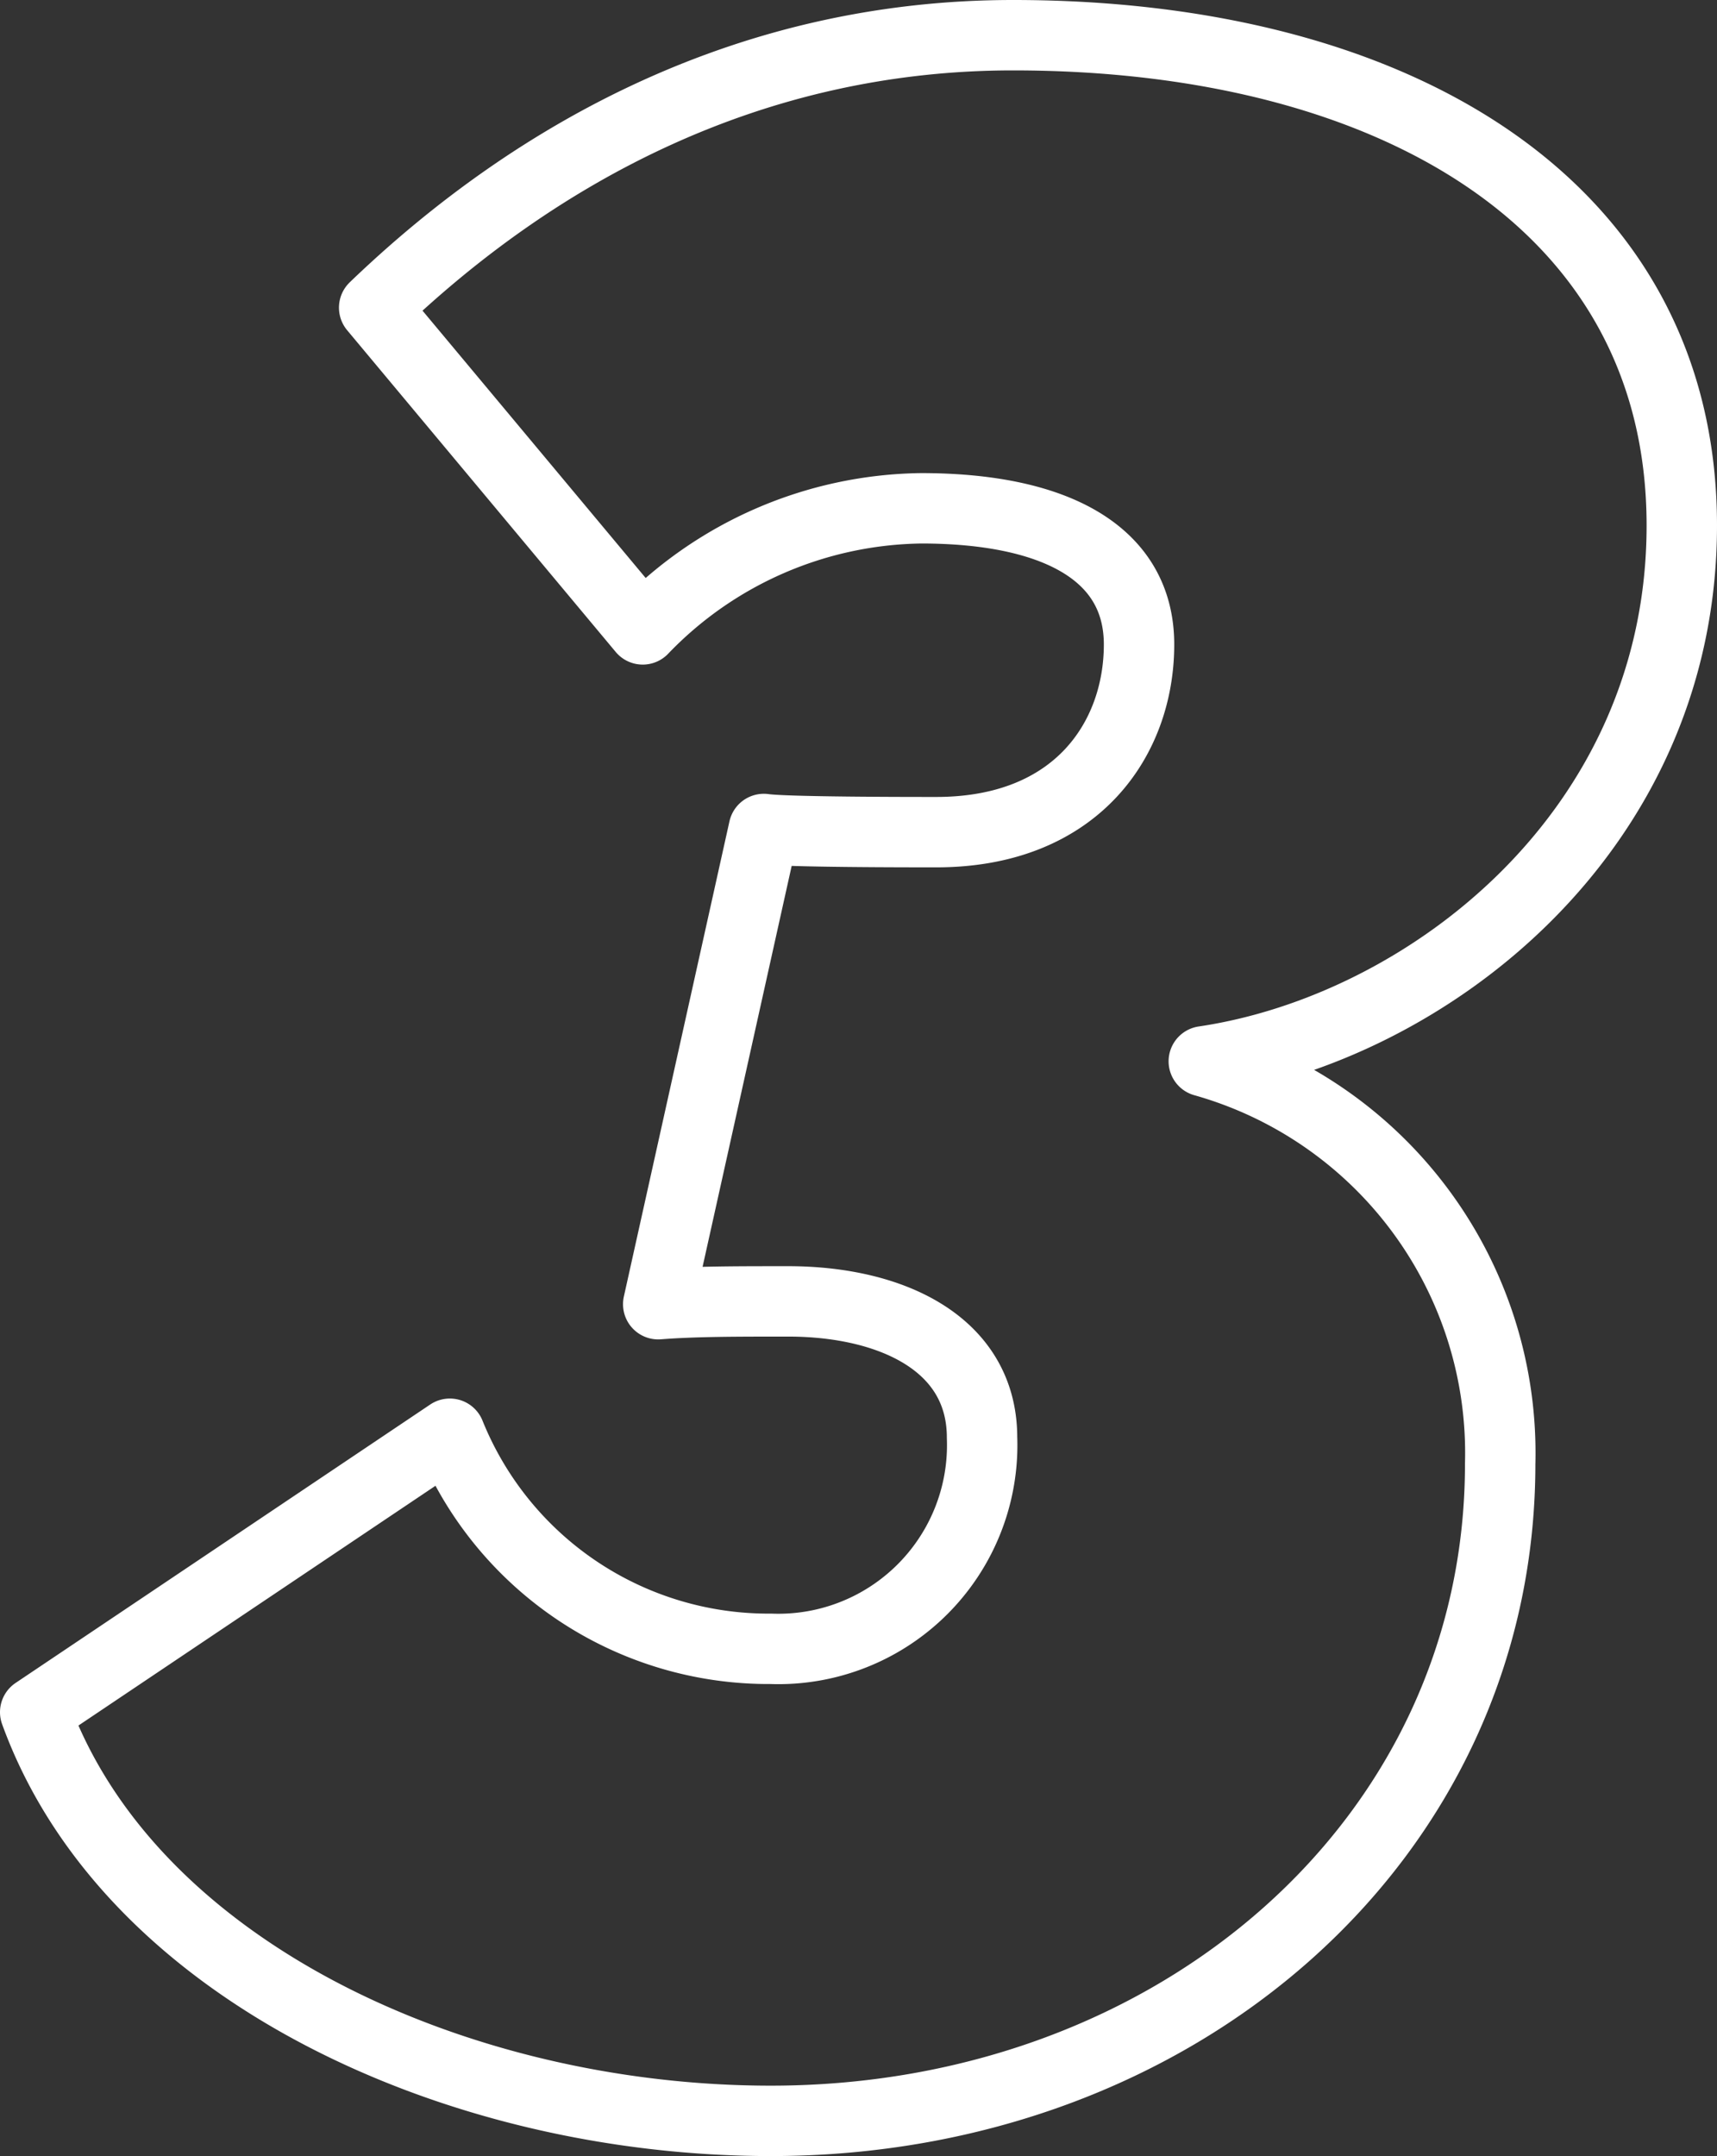
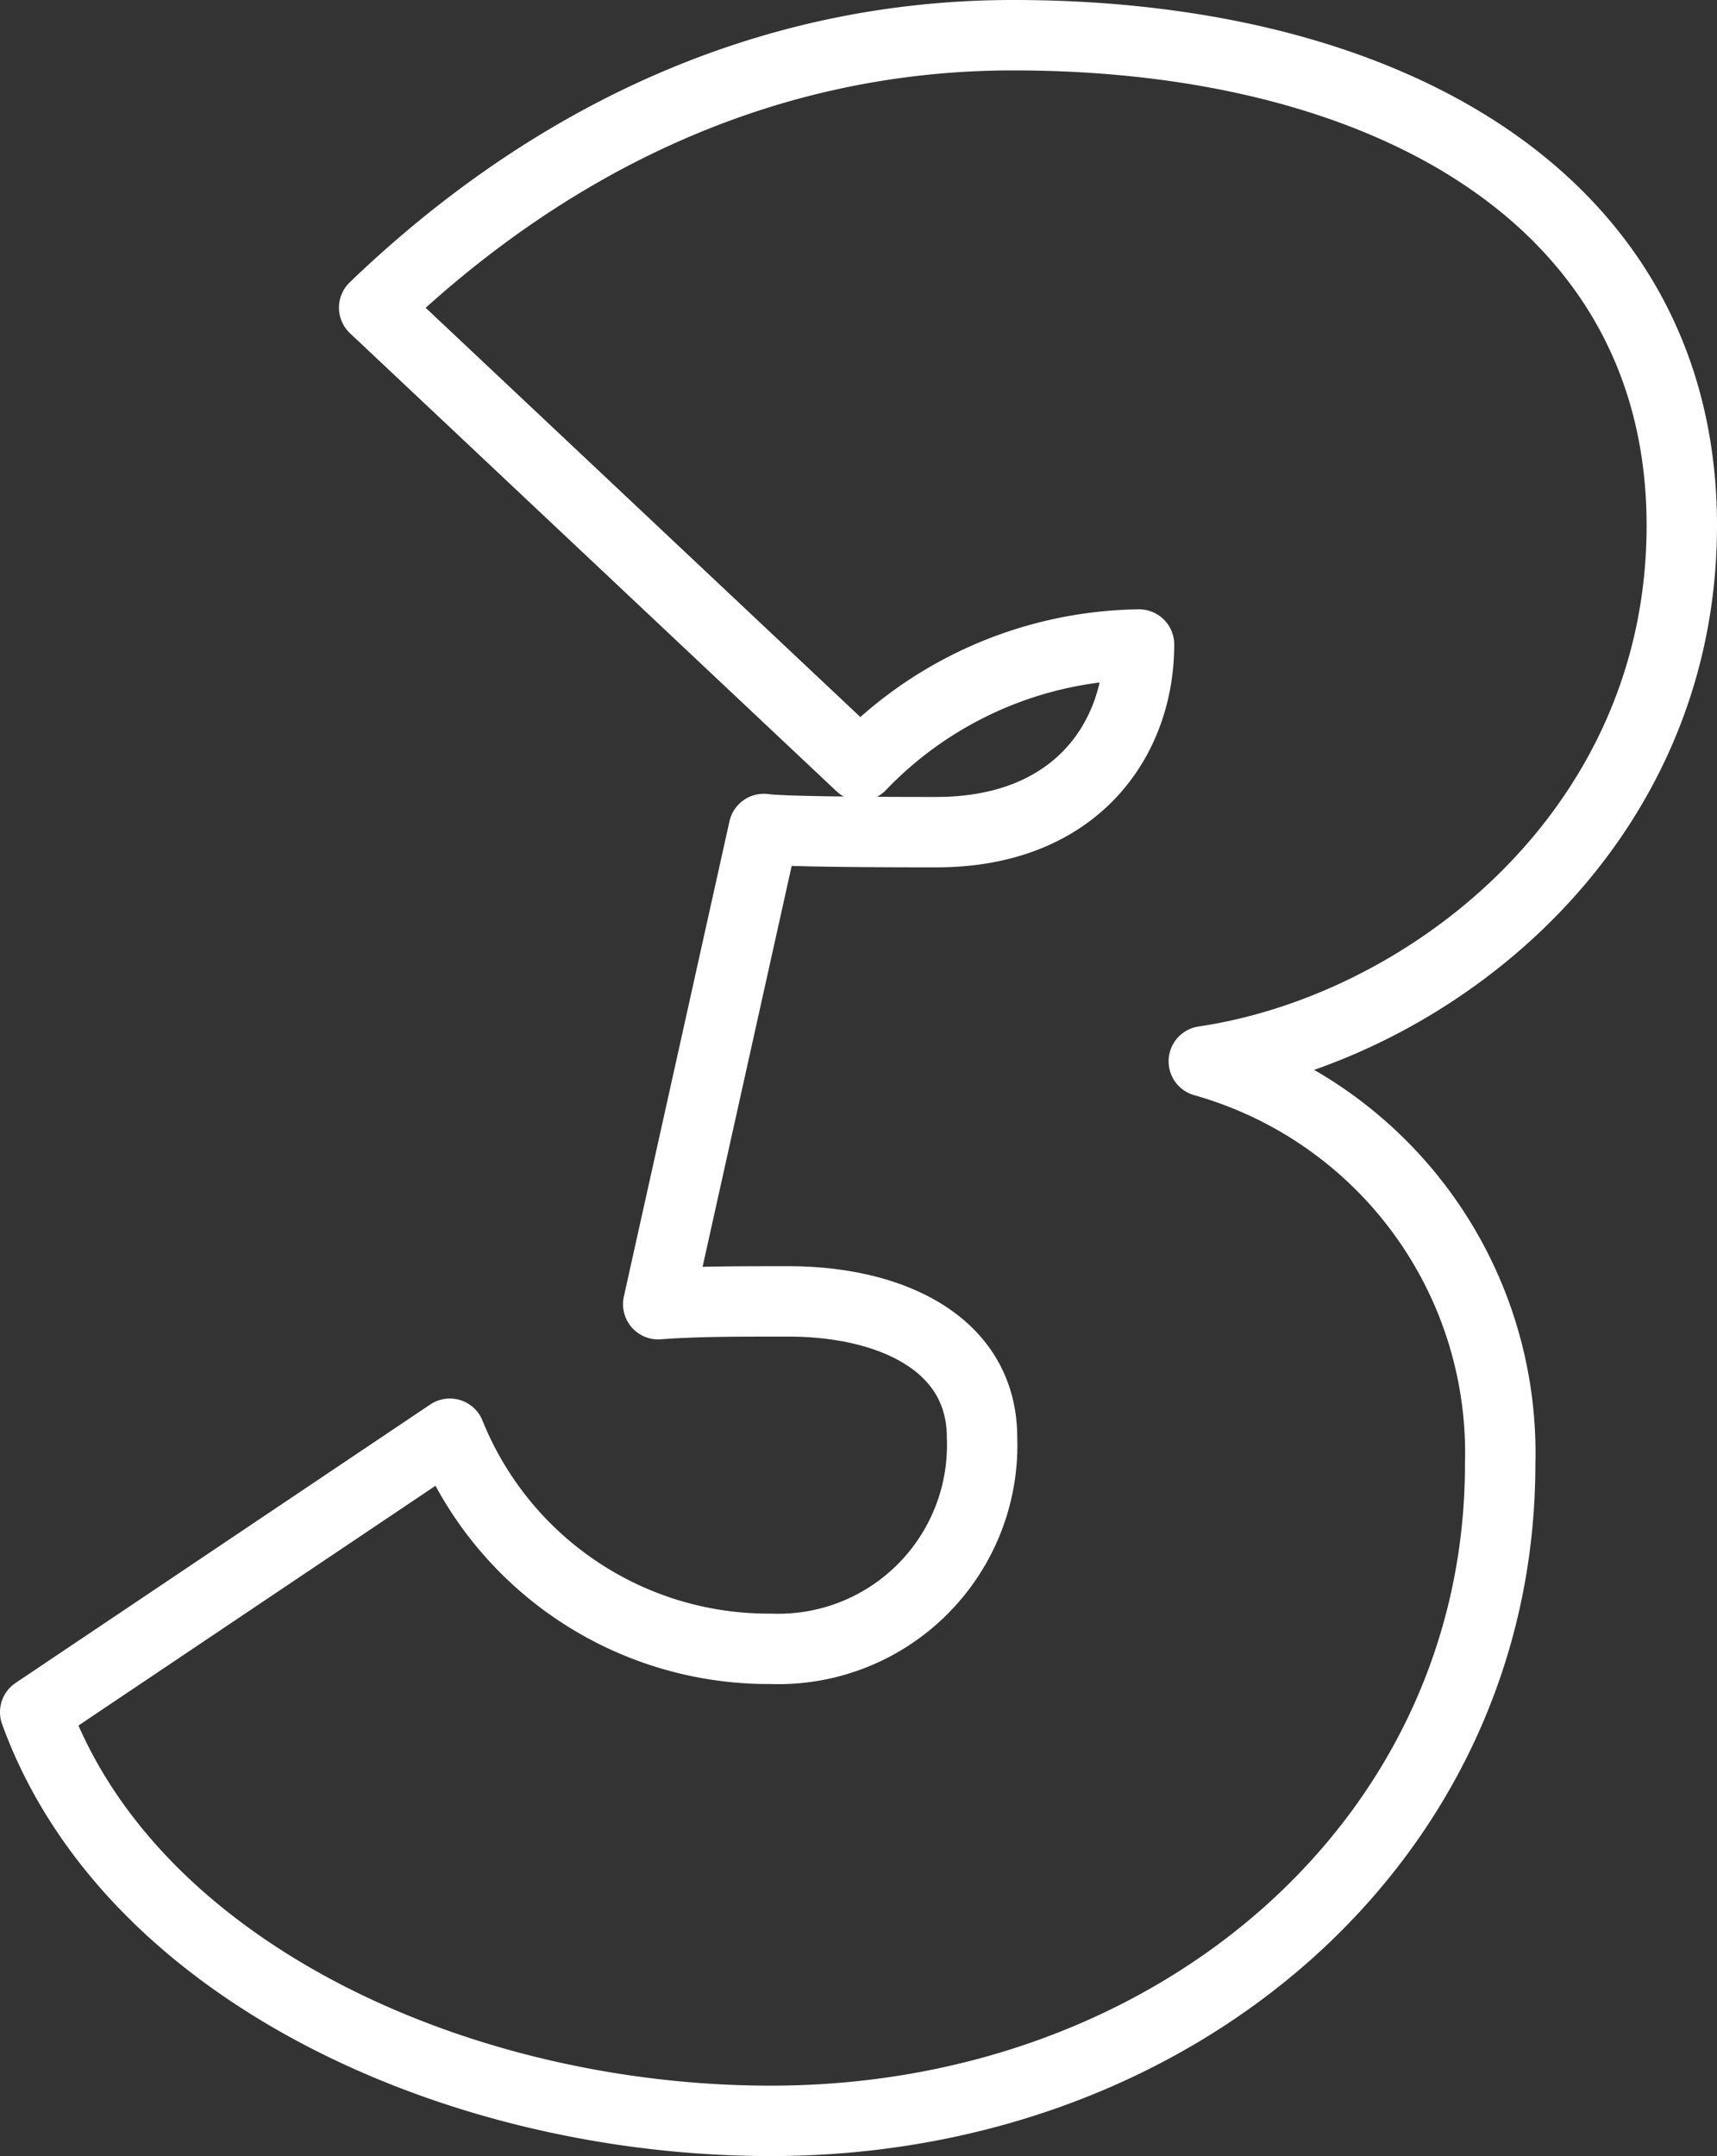
<svg xmlns="http://www.w3.org/2000/svg" viewBox="0 0 48.78 61.25">
  <rect x="0" y="0" width="48.78" height="61.25" fill="#333333" stroke="none" />
  <defs>
    <style>.cls-1{fill:none;stroke:#fff;stroke-linejoin:round;stroke-width:2px;}</style>
  </defs>
  <title>Three</title>
  <g id="Layer_2" data-name="Layer 2">
    <g id="Layer_1-2" data-name="Layer 1">
-       <path class="cls-1" d="M12.78,40.73a9.76,9.76,0,0,0,9.12,6.11,5.79,5.79,0,0,0,6-6c0-2.67-2.58-3.87-5.51-3.87-1.46,0-2.66,0-3.69.08l3-13.5c.6.09,4.12.09,4.9.09,4,0,5.76-2.67,5.76-5.33s-2.49-3.87-6.19-3.87a11.16,11.16,0,0,0-7.91,3.44L10.63,8.74C15.28,4.27,21.38,1,28.78,1c10.83,0,19,4.82,19,13.93,0,8.69-7.22,14.28-13.58,15.22a11.56,11.56,0,0,1,8.42,11.44c0,10.67-9.2,18.66-20.72,18.66C13,60.25,3.67,56,1,48.64Z" />
+       <path class="cls-1" d="M12.78,40.73a9.76,9.76,0,0,0,9.12,6.11,5.79,5.79,0,0,0,6-6c0-2.67-2.58-3.87-5.51-3.87-1.46,0-2.66,0-3.69.08l3-13.5c.6.09,4.12.09,4.9.09,4,0,5.76-2.67,5.76-5.33a11.16,11.16,0,0,0-7.91,3.44L10.63,8.74C15.28,4.27,21.38,1,28.78,1c10.83,0,19,4.82,19,13.93,0,8.69-7.22,14.28-13.58,15.22a11.56,11.56,0,0,1,8.42,11.44c0,10.67-9.2,18.66-20.72,18.66C13,60.25,3.67,56,1,48.64Z" />
    </g>
  </g>
</svg>